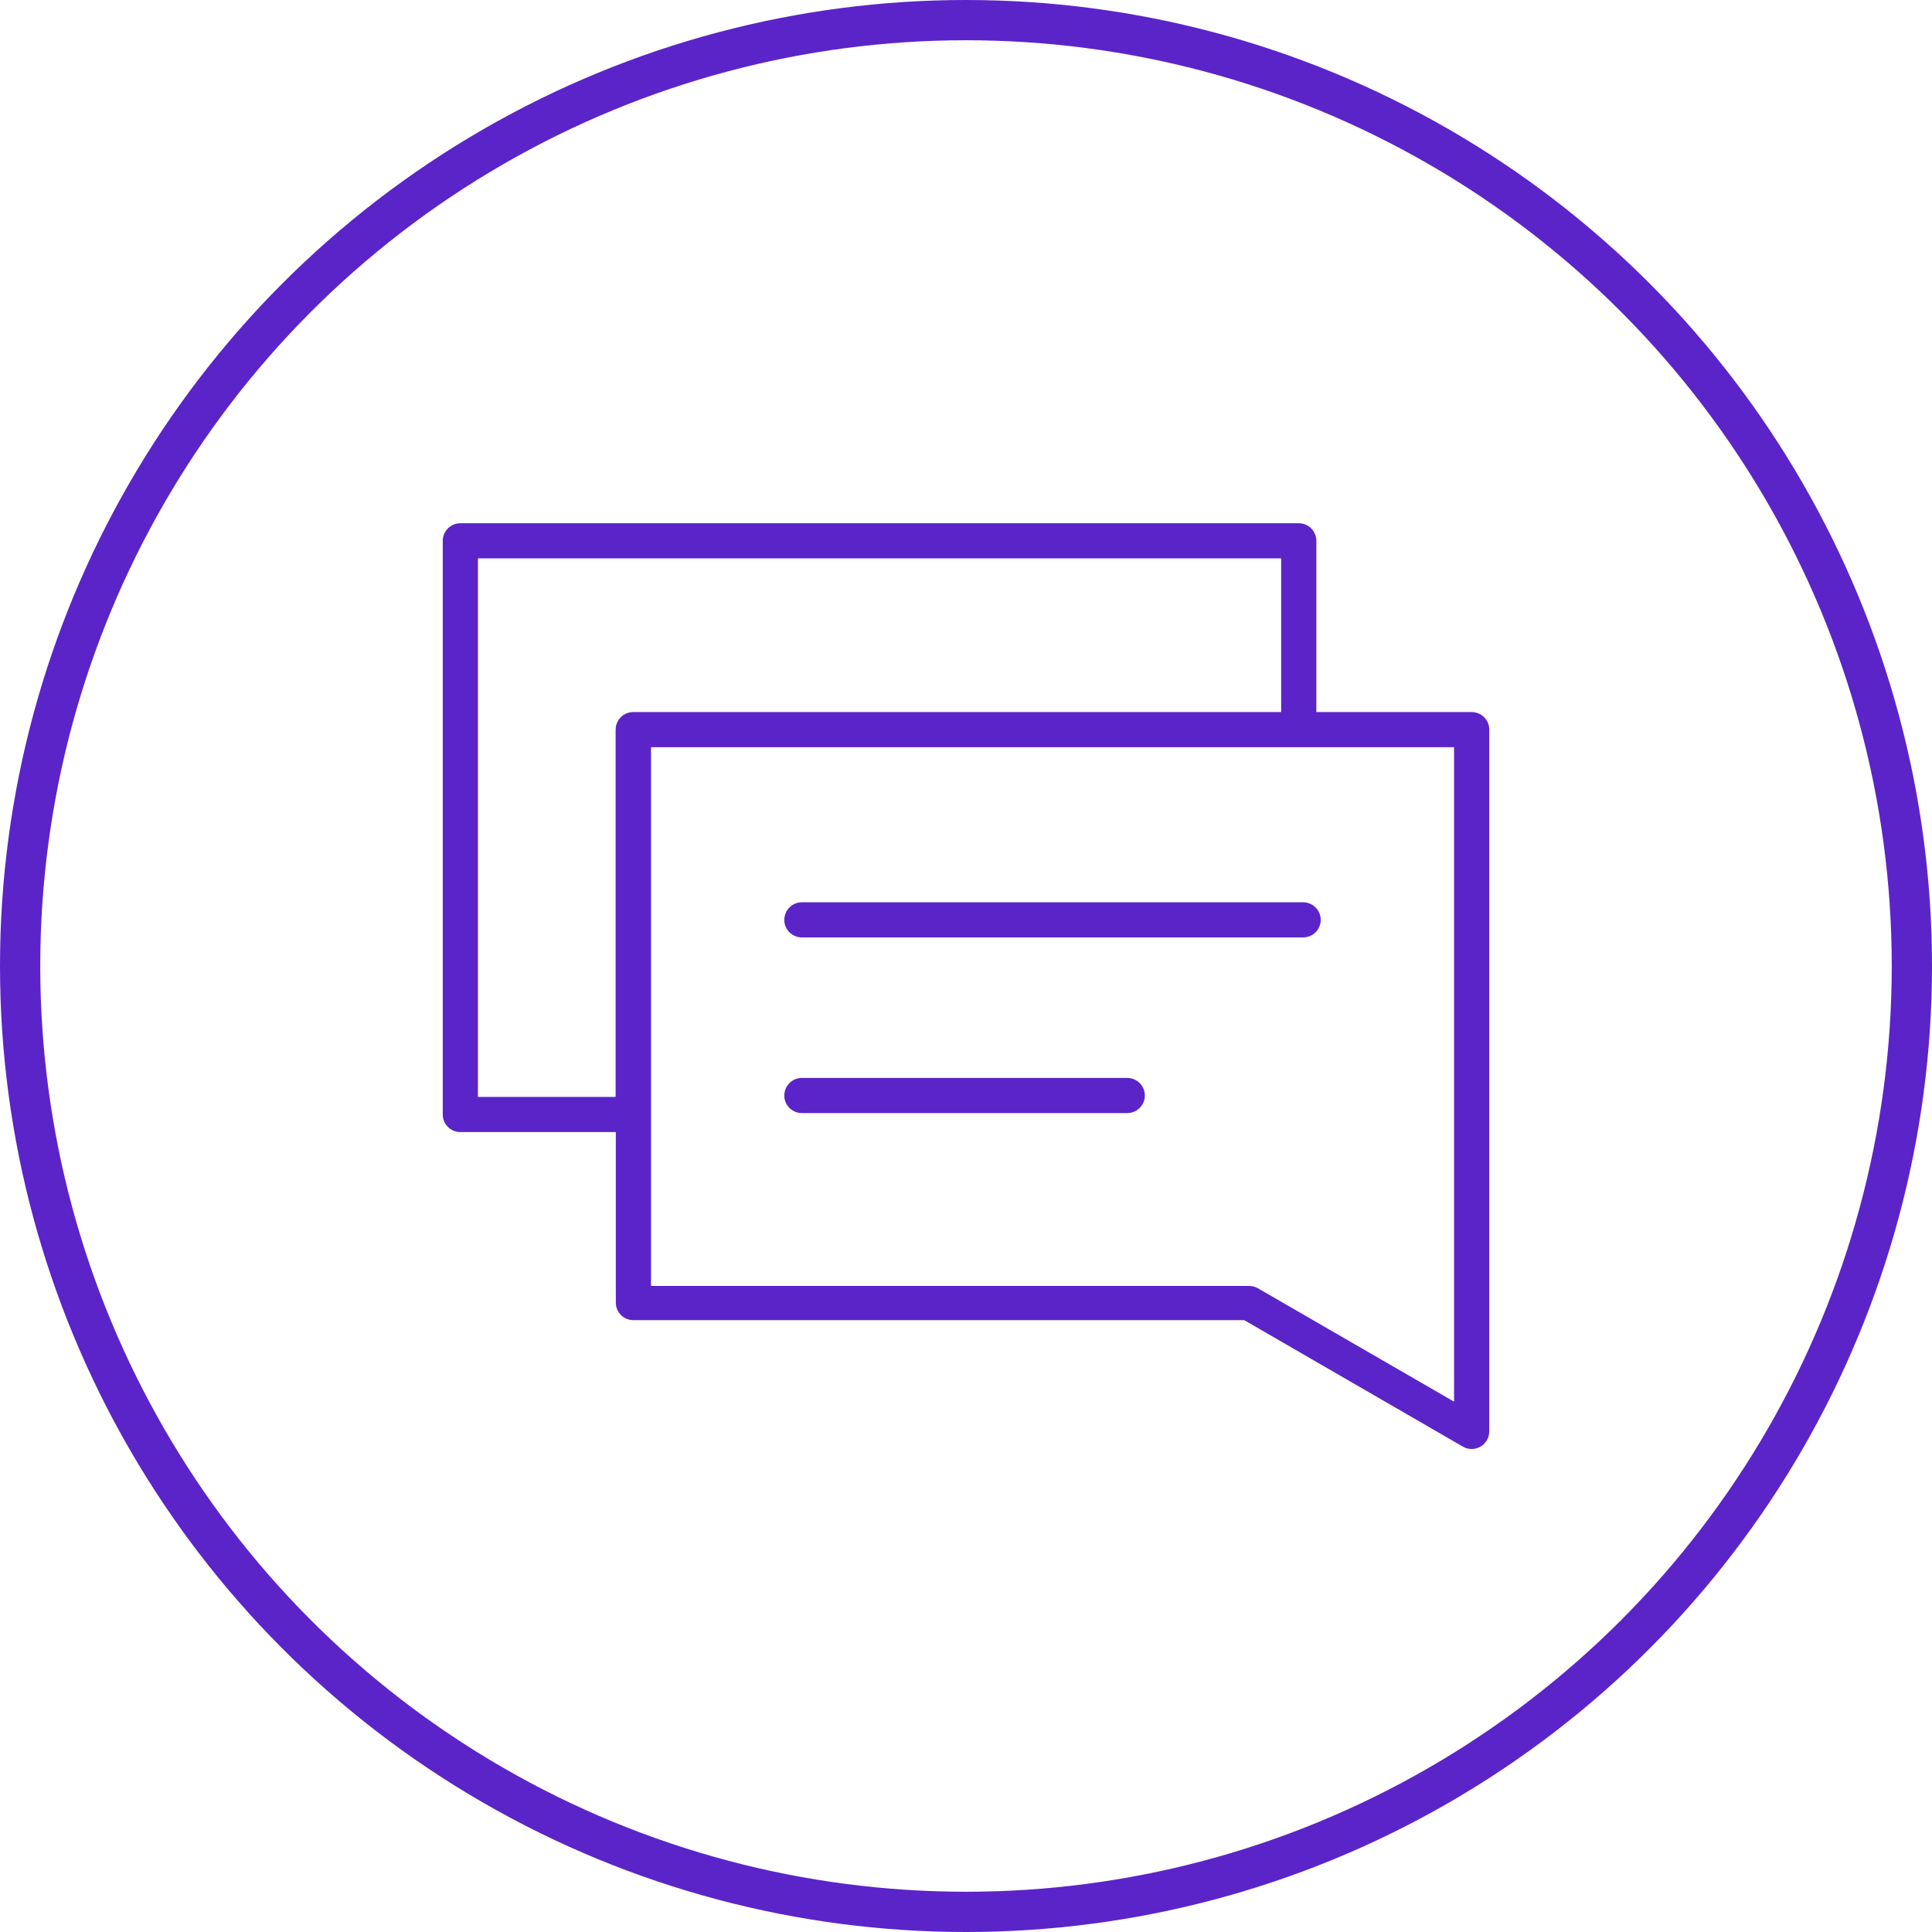
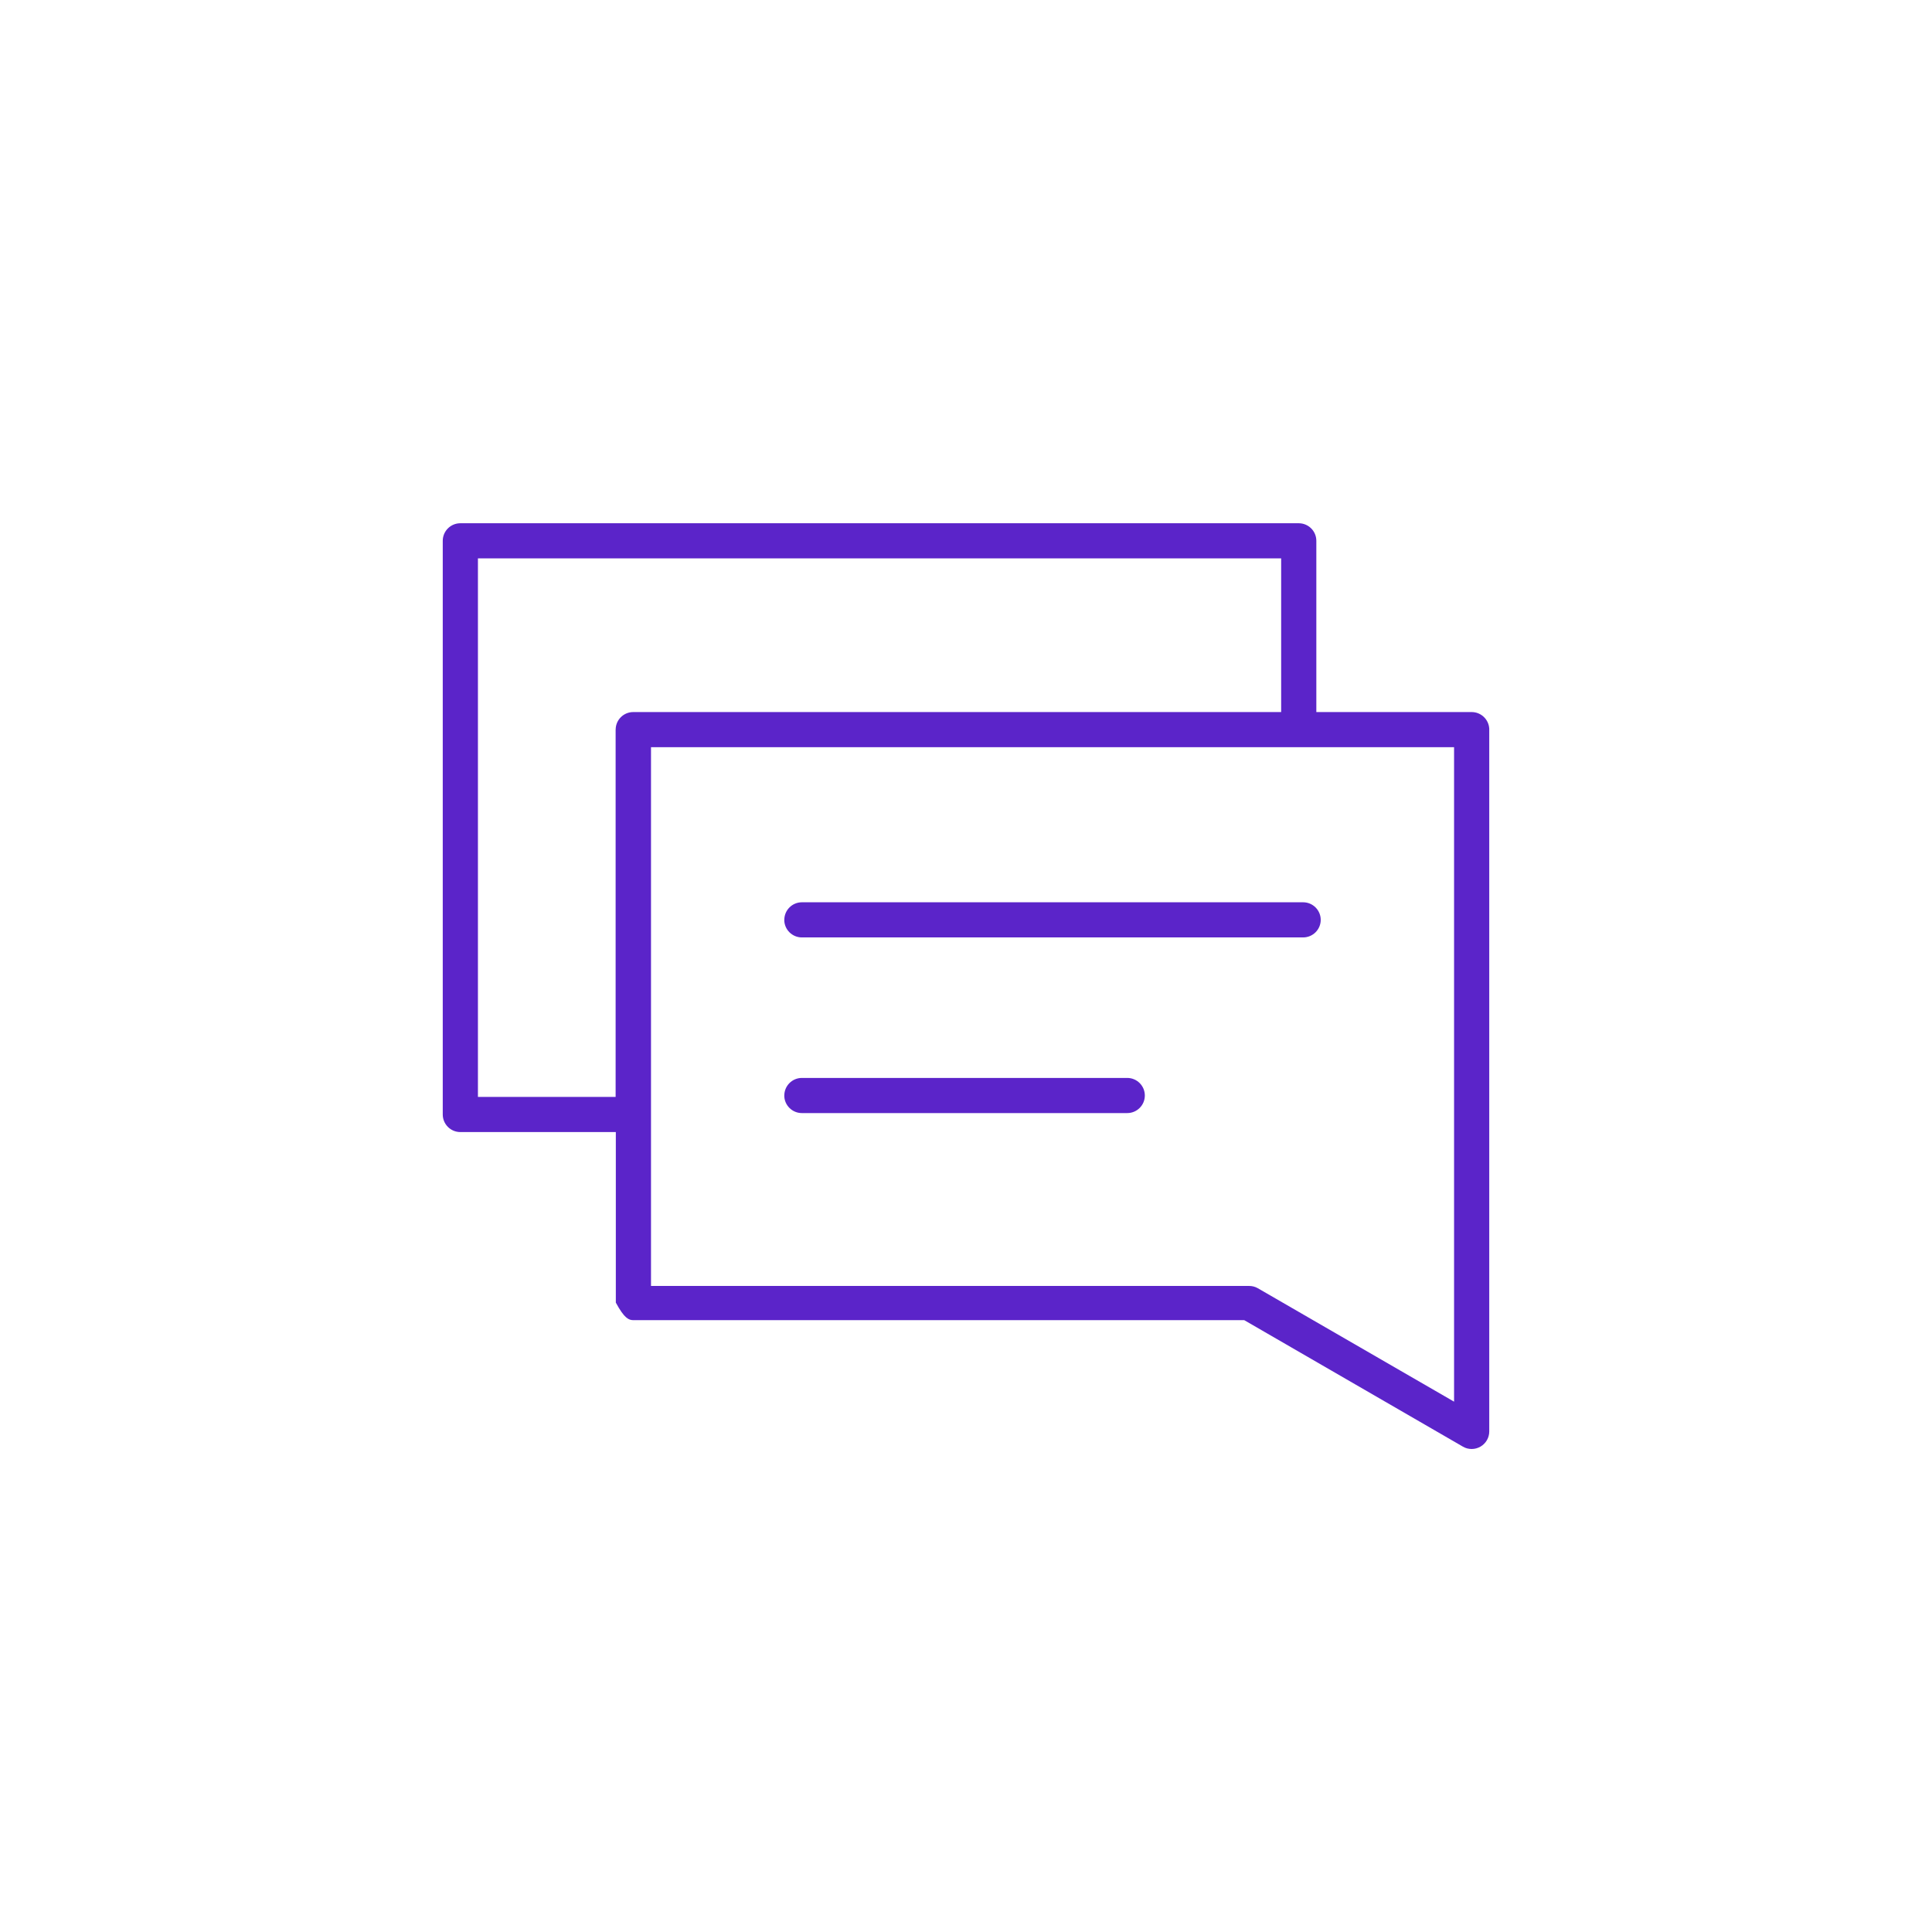
<svg xmlns="http://www.w3.org/2000/svg" width="48" height="48" viewBox="0 0 48 48" fill="none">
-   <circle cx="24" cy="24" r="23.5" stroke="#5B24C9" />
-   <path d="M36.562 17.691H32.704V13.437C32.704 13.32 32.658 13.21 32.576 13.128C32.494 13.046 32.383 13 32.267 13H11.437C11.196 13 11 13.195 11 13.437V27.689C11 27.805 11.046 27.916 11.128 27.998C11.21 28.08 11.321 28.126 11.437 28.126H15.3V32.363C15.3 32.479 15.346 32.59 15.428 32.672C15.51 32.753 15.621 32.799 15.737 32.799H30.913L36.345 35.941H36.344C36.48 36.02 36.647 36.019 36.782 35.941C36.917 35.863 37.001 35.718 37 35.562V18.106C36.988 17.873 36.796 17.691 36.563 17.691L36.562 17.691ZM15.295 18.128V27.253H11.874V13.872H31.83V17.691H15.732C15.617 17.691 15.505 17.737 15.424 17.819C15.342 17.9 15.296 18.012 15.296 18.127L15.295 18.128ZM36.126 34.824L31.249 32.005C31.183 31.967 31.107 31.948 31.031 31.949H16.174L16.174 27.698V18.564H36.126L36.126 34.824ZM19.486 22.854C19.486 22.613 19.681 22.417 19.923 22.417H32.376H32.376C32.617 22.417 32.813 22.613 32.813 22.854C32.813 23.094 32.617 23.29 32.376 23.29H19.922C19.681 23.29 19.485 23.094 19.485 22.854H19.486ZM19.486 27.218C19.486 26.977 19.681 26.781 19.923 26.781H28.007H28.006C28.248 26.781 28.443 26.977 28.443 27.218C28.443 27.458 28.248 27.654 28.006 27.654H19.922C19.681 27.654 19.485 27.458 19.485 27.218H19.486Z" fill="#5B24C9" />
+   <path d="M36.562 17.691H32.704V13.437C32.704 13.32 32.658 13.21 32.576 13.128C32.494 13.046 32.383 13 32.267 13H11.437C11.196 13 11 13.195 11 13.437V27.689C11 27.805 11.046 27.916 11.128 27.998C11.21 28.08 11.321 28.126 11.437 28.126H15.3V32.363C15.51 32.753 15.621 32.799 15.737 32.799H30.913L36.345 35.941H36.344C36.48 36.02 36.647 36.019 36.782 35.941C36.917 35.863 37.001 35.718 37 35.562V18.106C36.988 17.873 36.796 17.691 36.563 17.691L36.562 17.691ZM15.295 18.128V27.253H11.874V13.872H31.83V17.691H15.732C15.617 17.691 15.505 17.737 15.424 17.819C15.342 17.9 15.296 18.012 15.296 18.127L15.295 18.128ZM36.126 34.824L31.249 32.005C31.183 31.967 31.107 31.948 31.031 31.949H16.174L16.174 27.698V18.564H36.126L36.126 34.824ZM19.486 22.854C19.486 22.613 19.681 22.417 19.923 22.417H32.376H32.376C32.617 22.417 32.813 22.613 32.813 22.854C32.813 23.094 32.617 23.29 32.376 23.29H19.922C19.681 23.29 19.485 23.094 19.485 22.854H19.486ZM19.486 27.218C19.486 26.977 19.681 26.781 19.923 26.781H28.007H28.006C28.248 26.781 28.443 26.977 28.443 27.218C28.443 27.458 28.248 27.654 28.006 27.654H19.922C19.681 27.654 19.485 27.458 19.485 27.218H19.486Z" fill="#5B24C9" />
</svg>